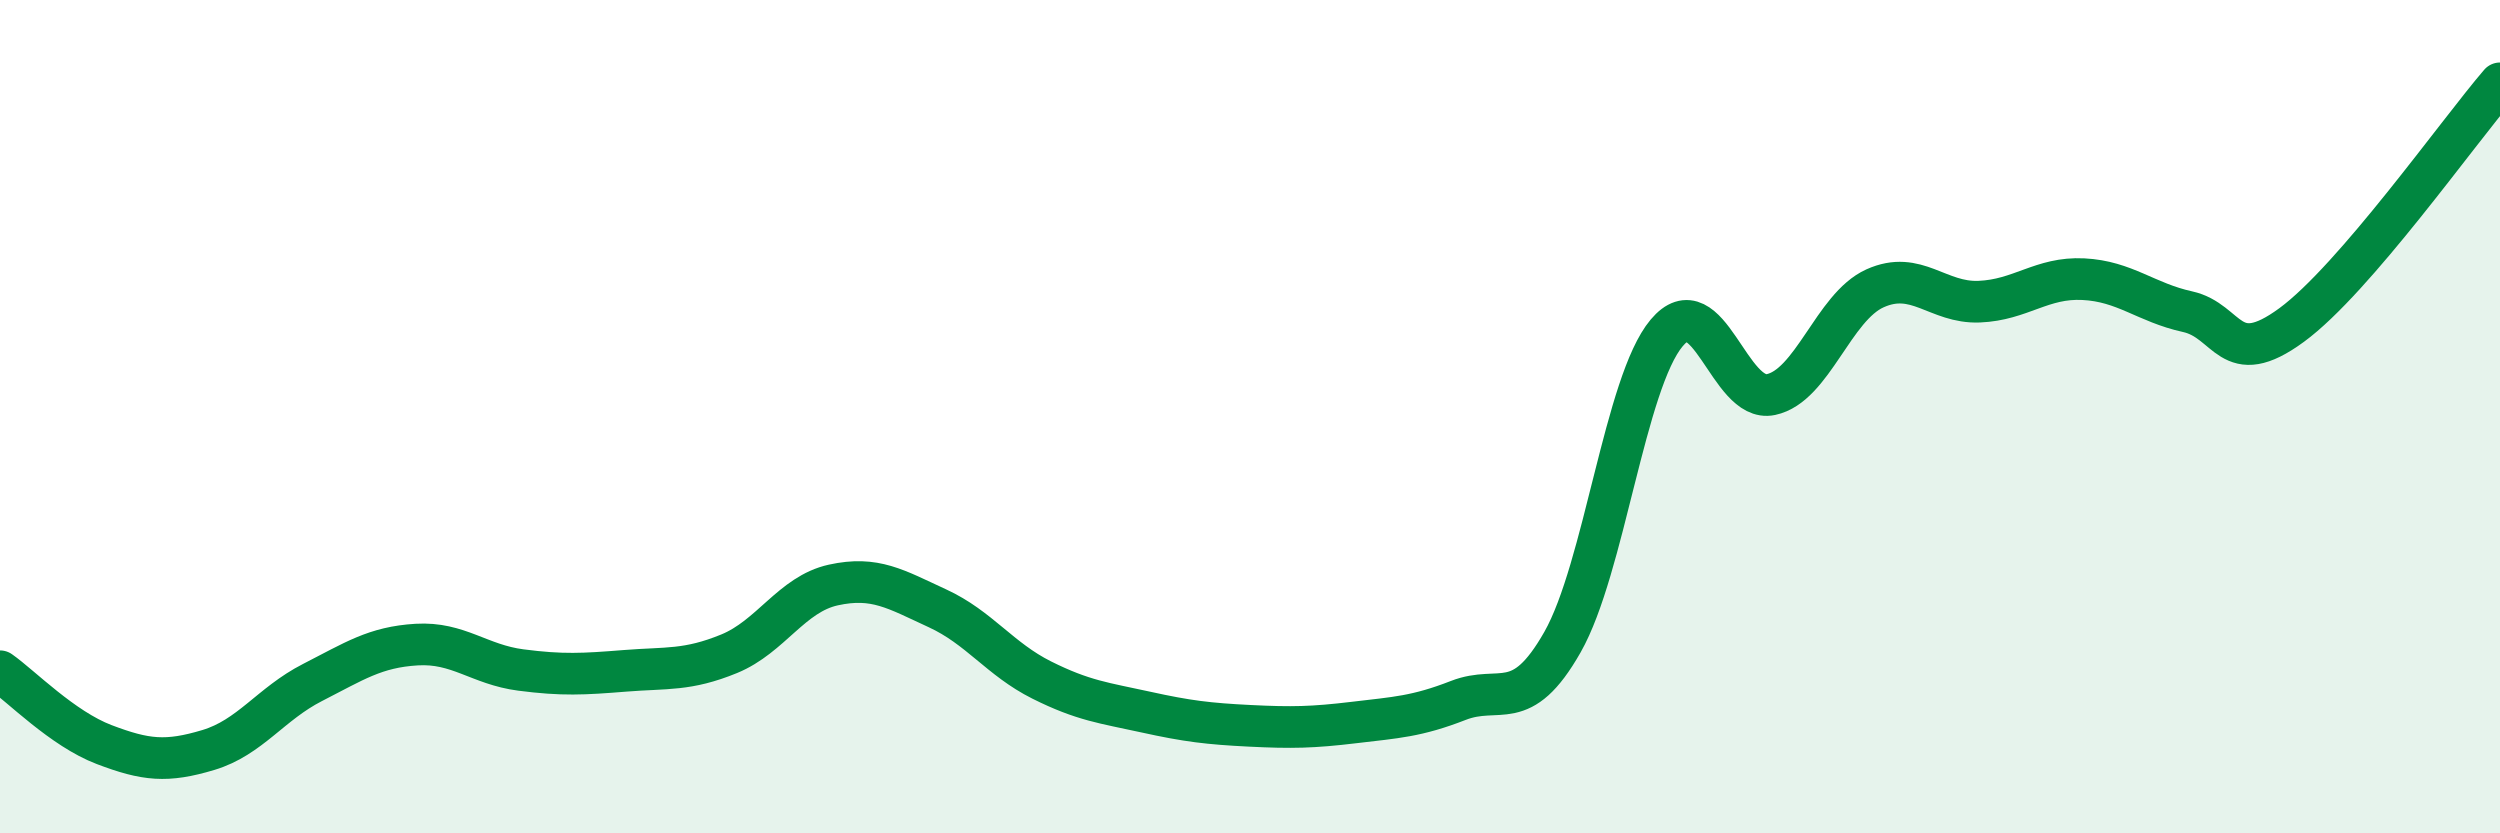
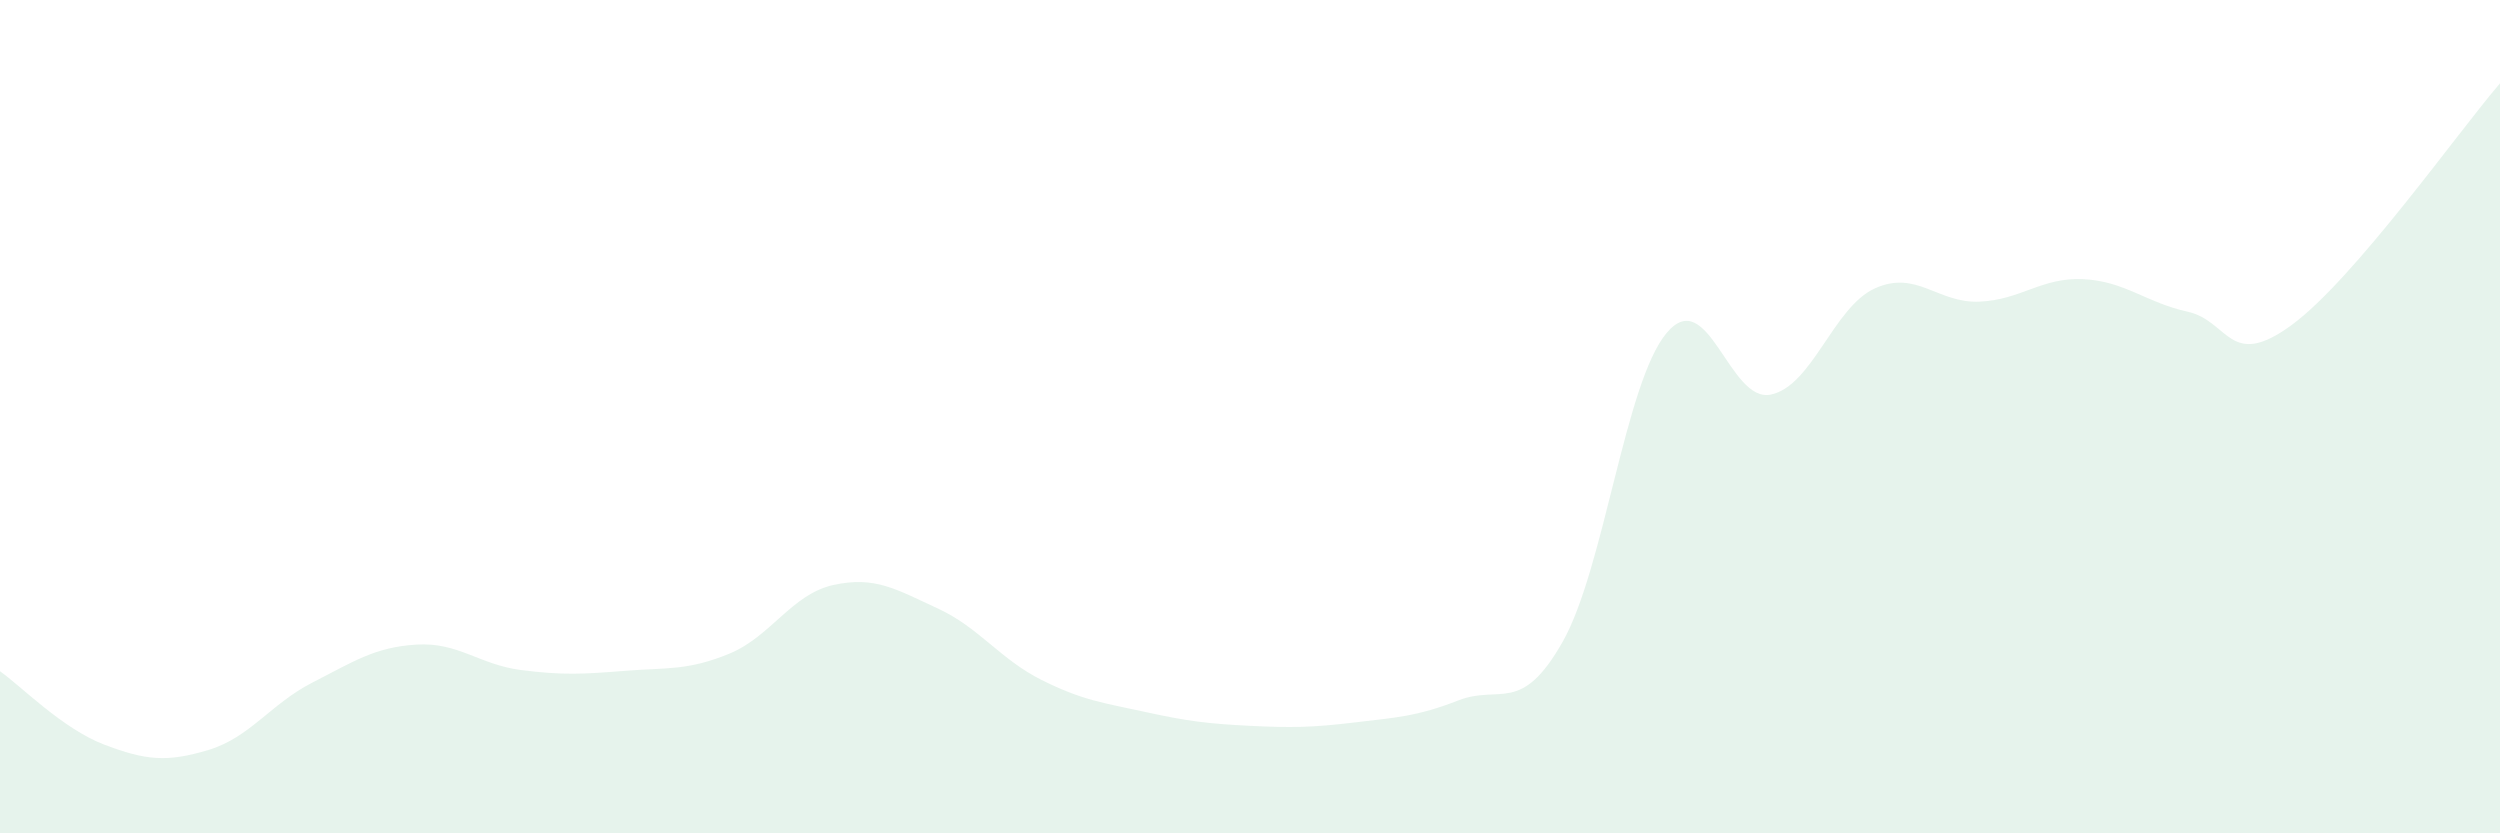
<svg xmlns="http://www.w3.org/2000/svg" width="60" height="20" viewBox="0 0 60 20">
  <path d="M 0,16.11 C 0.5,16.46 1.5,17.49 2.5,17.87 C 3.5,18.25 4,18.3 5,18 C 6,17.7 6.5,16.89 7.5,16.38 C 8.5,15.87 9,15.53 10,15.47 C 11,15.41 11.5,15.95 12.5,16.08 C 13.5,16.21 14,16.18 15,16.1 C 16,16.02 16.5,16.1 17.5,15.69 C 18.5,15.28 19,14.26 20,14.04 C 21,13.82 21.5,14.14 22.5,14.6 C 23.5,15.06 24,15.82 25,16.32 C 26,16.82 26.5,16.87 27.5,17.09 C 28.5,17.31 29,17.37 30,17.42 C 31,17.47 31.5,17.46 32.5,17.34 C 33.5,17.22 34,17.2 35,16.81 C 36,16.42 36.5,17.17 37.5,15.41 C 38.5,13.65 39,9.18 40,7.99 C 41,6.8 41.5,9.68 42.5,9.47 C 43.5,9.26 44,7.37 45,6.92 C 46,6.47 46.5,7.28 47.5,7.24 C 48.5,7.2 49,6.65 50,6.7 C 51,6.75 51.5,7.26 52.5,7.48 C 53.5,7.7 53.5,8.9 55,7.8 C 56.5,6.7 59,3.16 60,2L60 20L0 20Z" fill="#008740" opacity="0.1" stroke-linecap="round" stroke-linejoin="round" />
-   <path d="M 0,16.11 C 0.5,16.46 1.5,17.49 2.5,17.87 C 3.5,18.25 4,18.3 5,18 C 6,17.7 6.5,16.89 7.5,16.38 C 8.5,15.87 9,15.53 10,15.47 C 11,15.41 11.5,15.95 12.5,16.08 C 13.5,16.21 14,16.18 15,16.1 C 16,16.02 16.5,16.1 17.5,15.69 C 18.5,15.28 19,14.26 20,14.04 C 21,13.82 21.5,14.14 22.5,14.6 C 23.5,15.06 24,15.82 25,16.32 C 26,16.82 26.5,16.87 27.5,17.09 C 28.5,17.31 29,17.37 30,17.42 C 31,17.47 31.5,17.46 32.5,17.34 C 33.5,17.22 34,17.2 35,16.81 C 36,16.42 36.5,17.17 37.5,15.41 C 38.5,13.65 39,9.18 40,7.99 C 41,6.8 41.5,9.68 42.5,9.47 C 43.5,9.26 44,7.37 45,6.92 C 46,6.47 46.5,7.28 47.5,7.24 C 48.5,7.2 49,6.65 50,6.7 C 51,6.75 51.5,7.26 52.5,7.48 C 53.5,7.7 53.5,8.9 55,7.8 C 56.5,6.7 59,3.16 60,2" stroke="#008740" stroke-width="1" fill="none" stroke-linecap="round" stroke-linejoin="round" />
</svg>